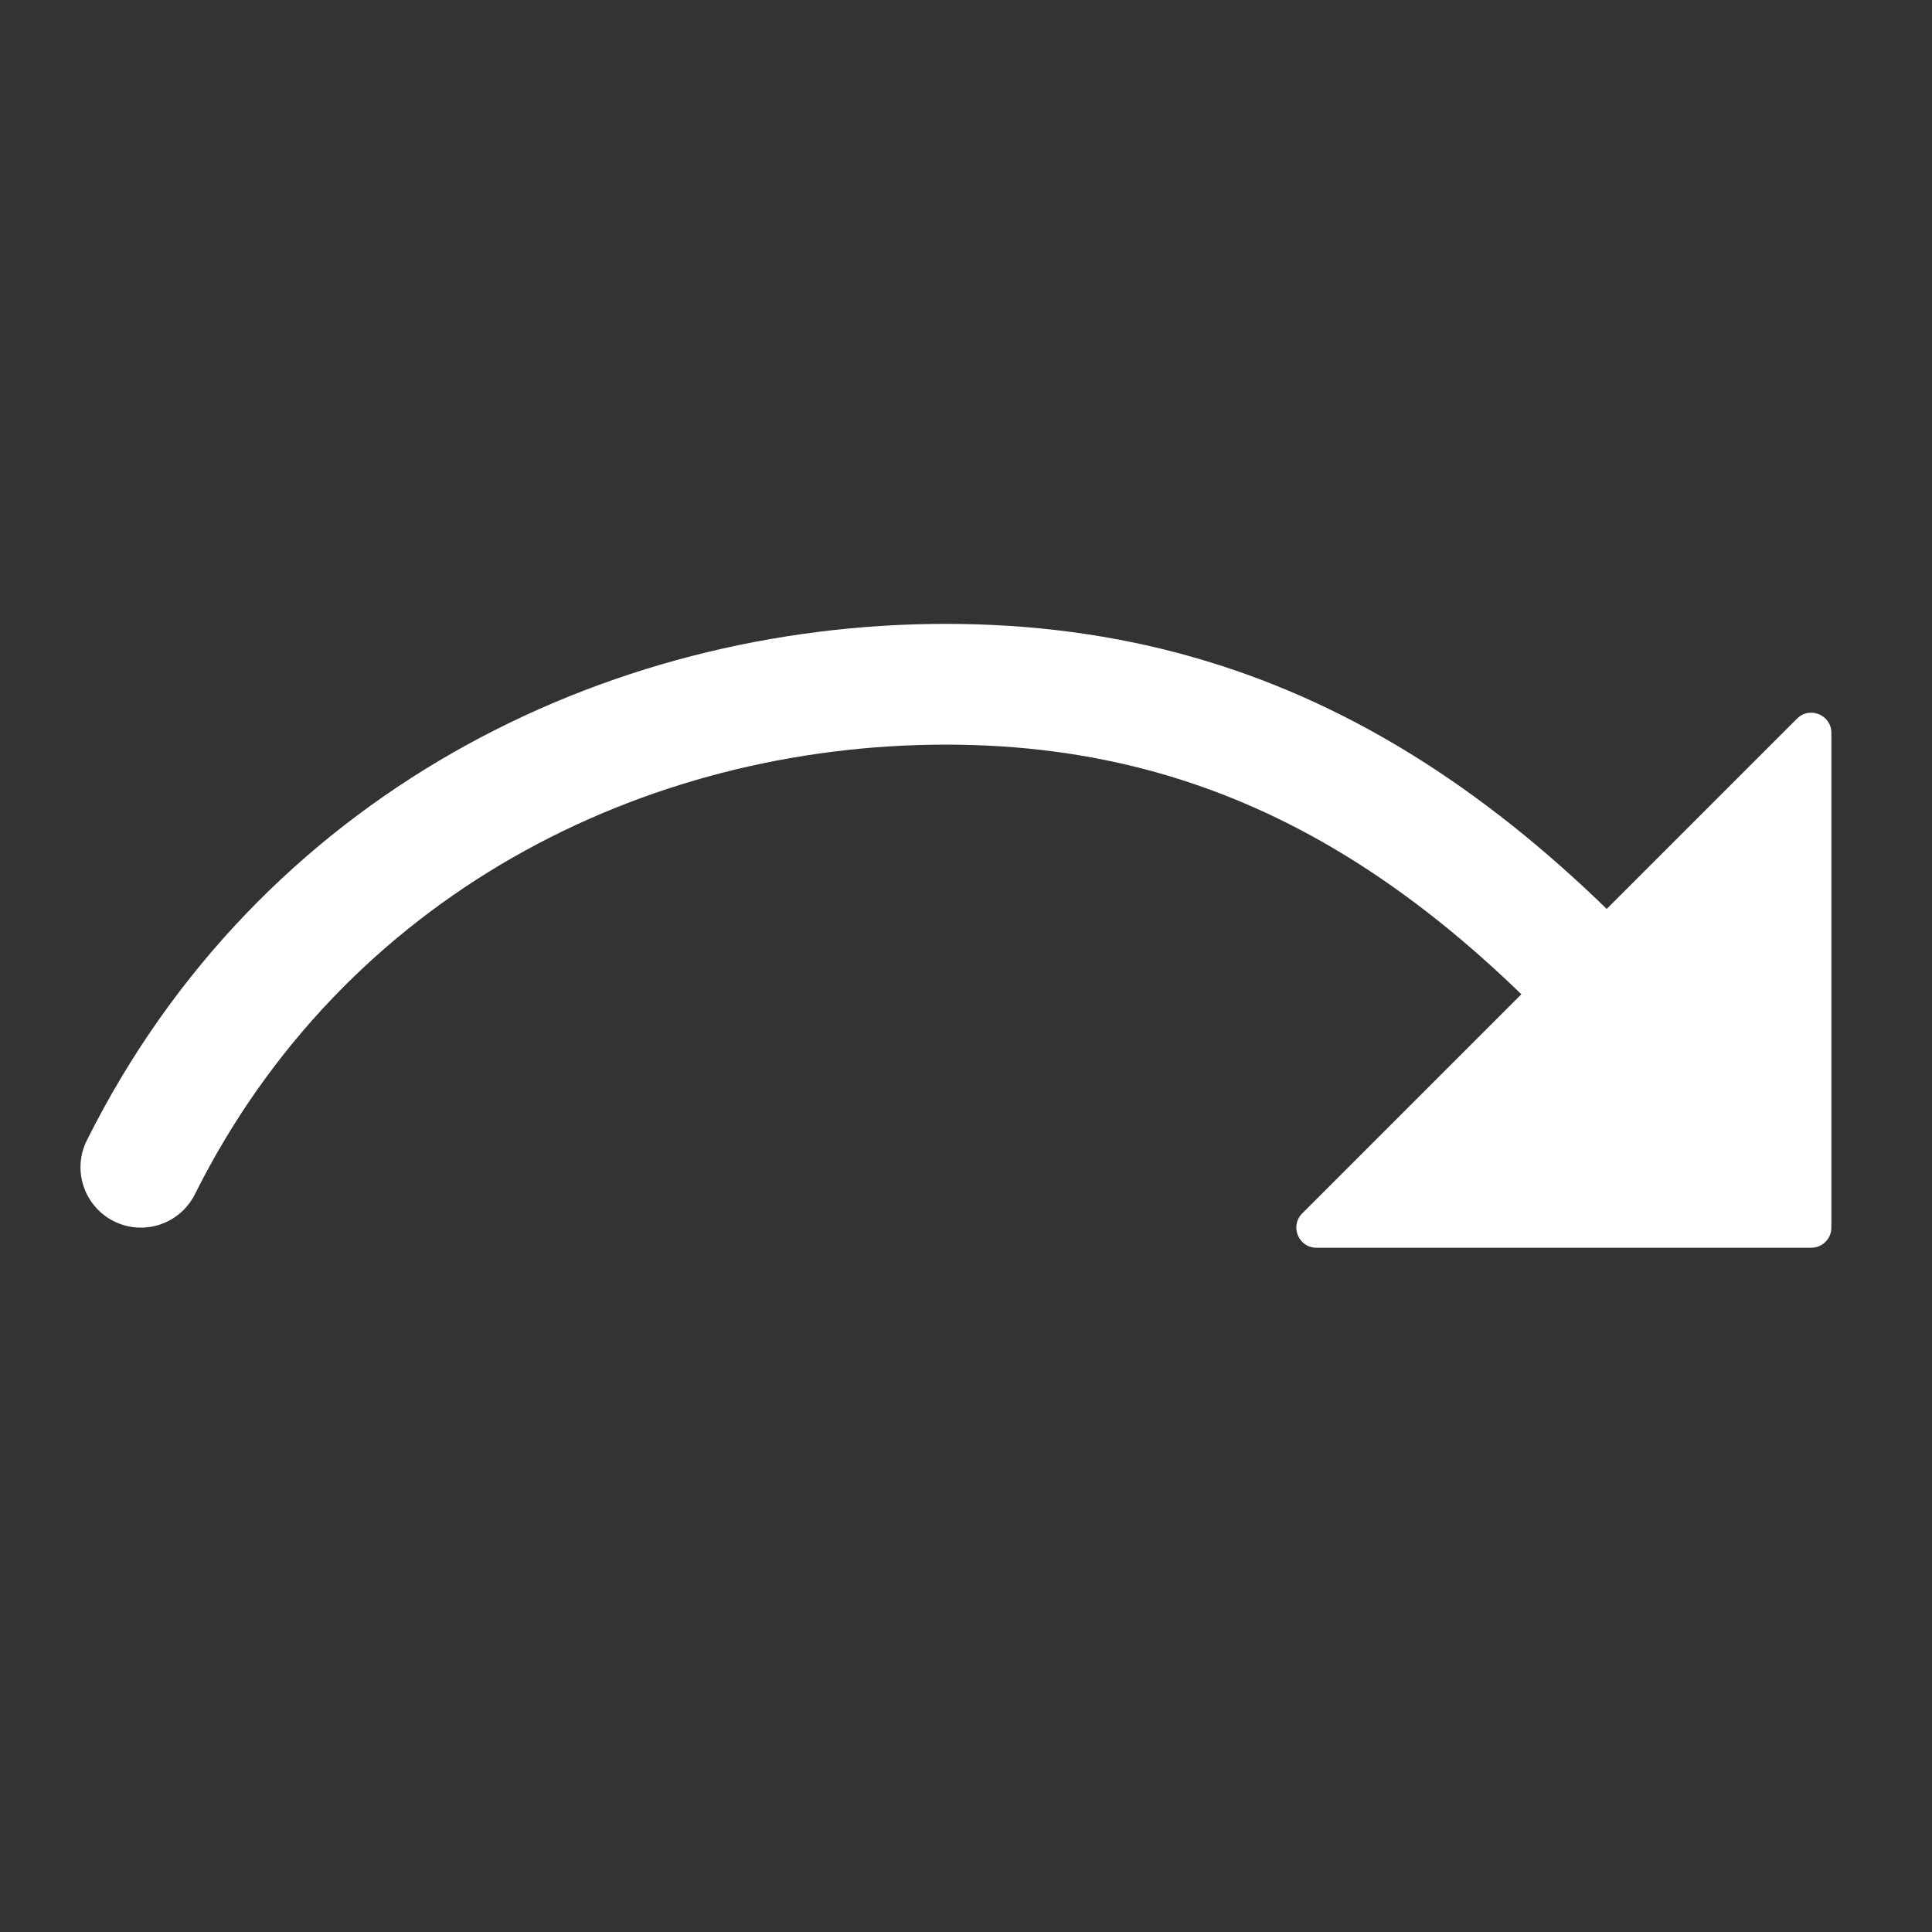
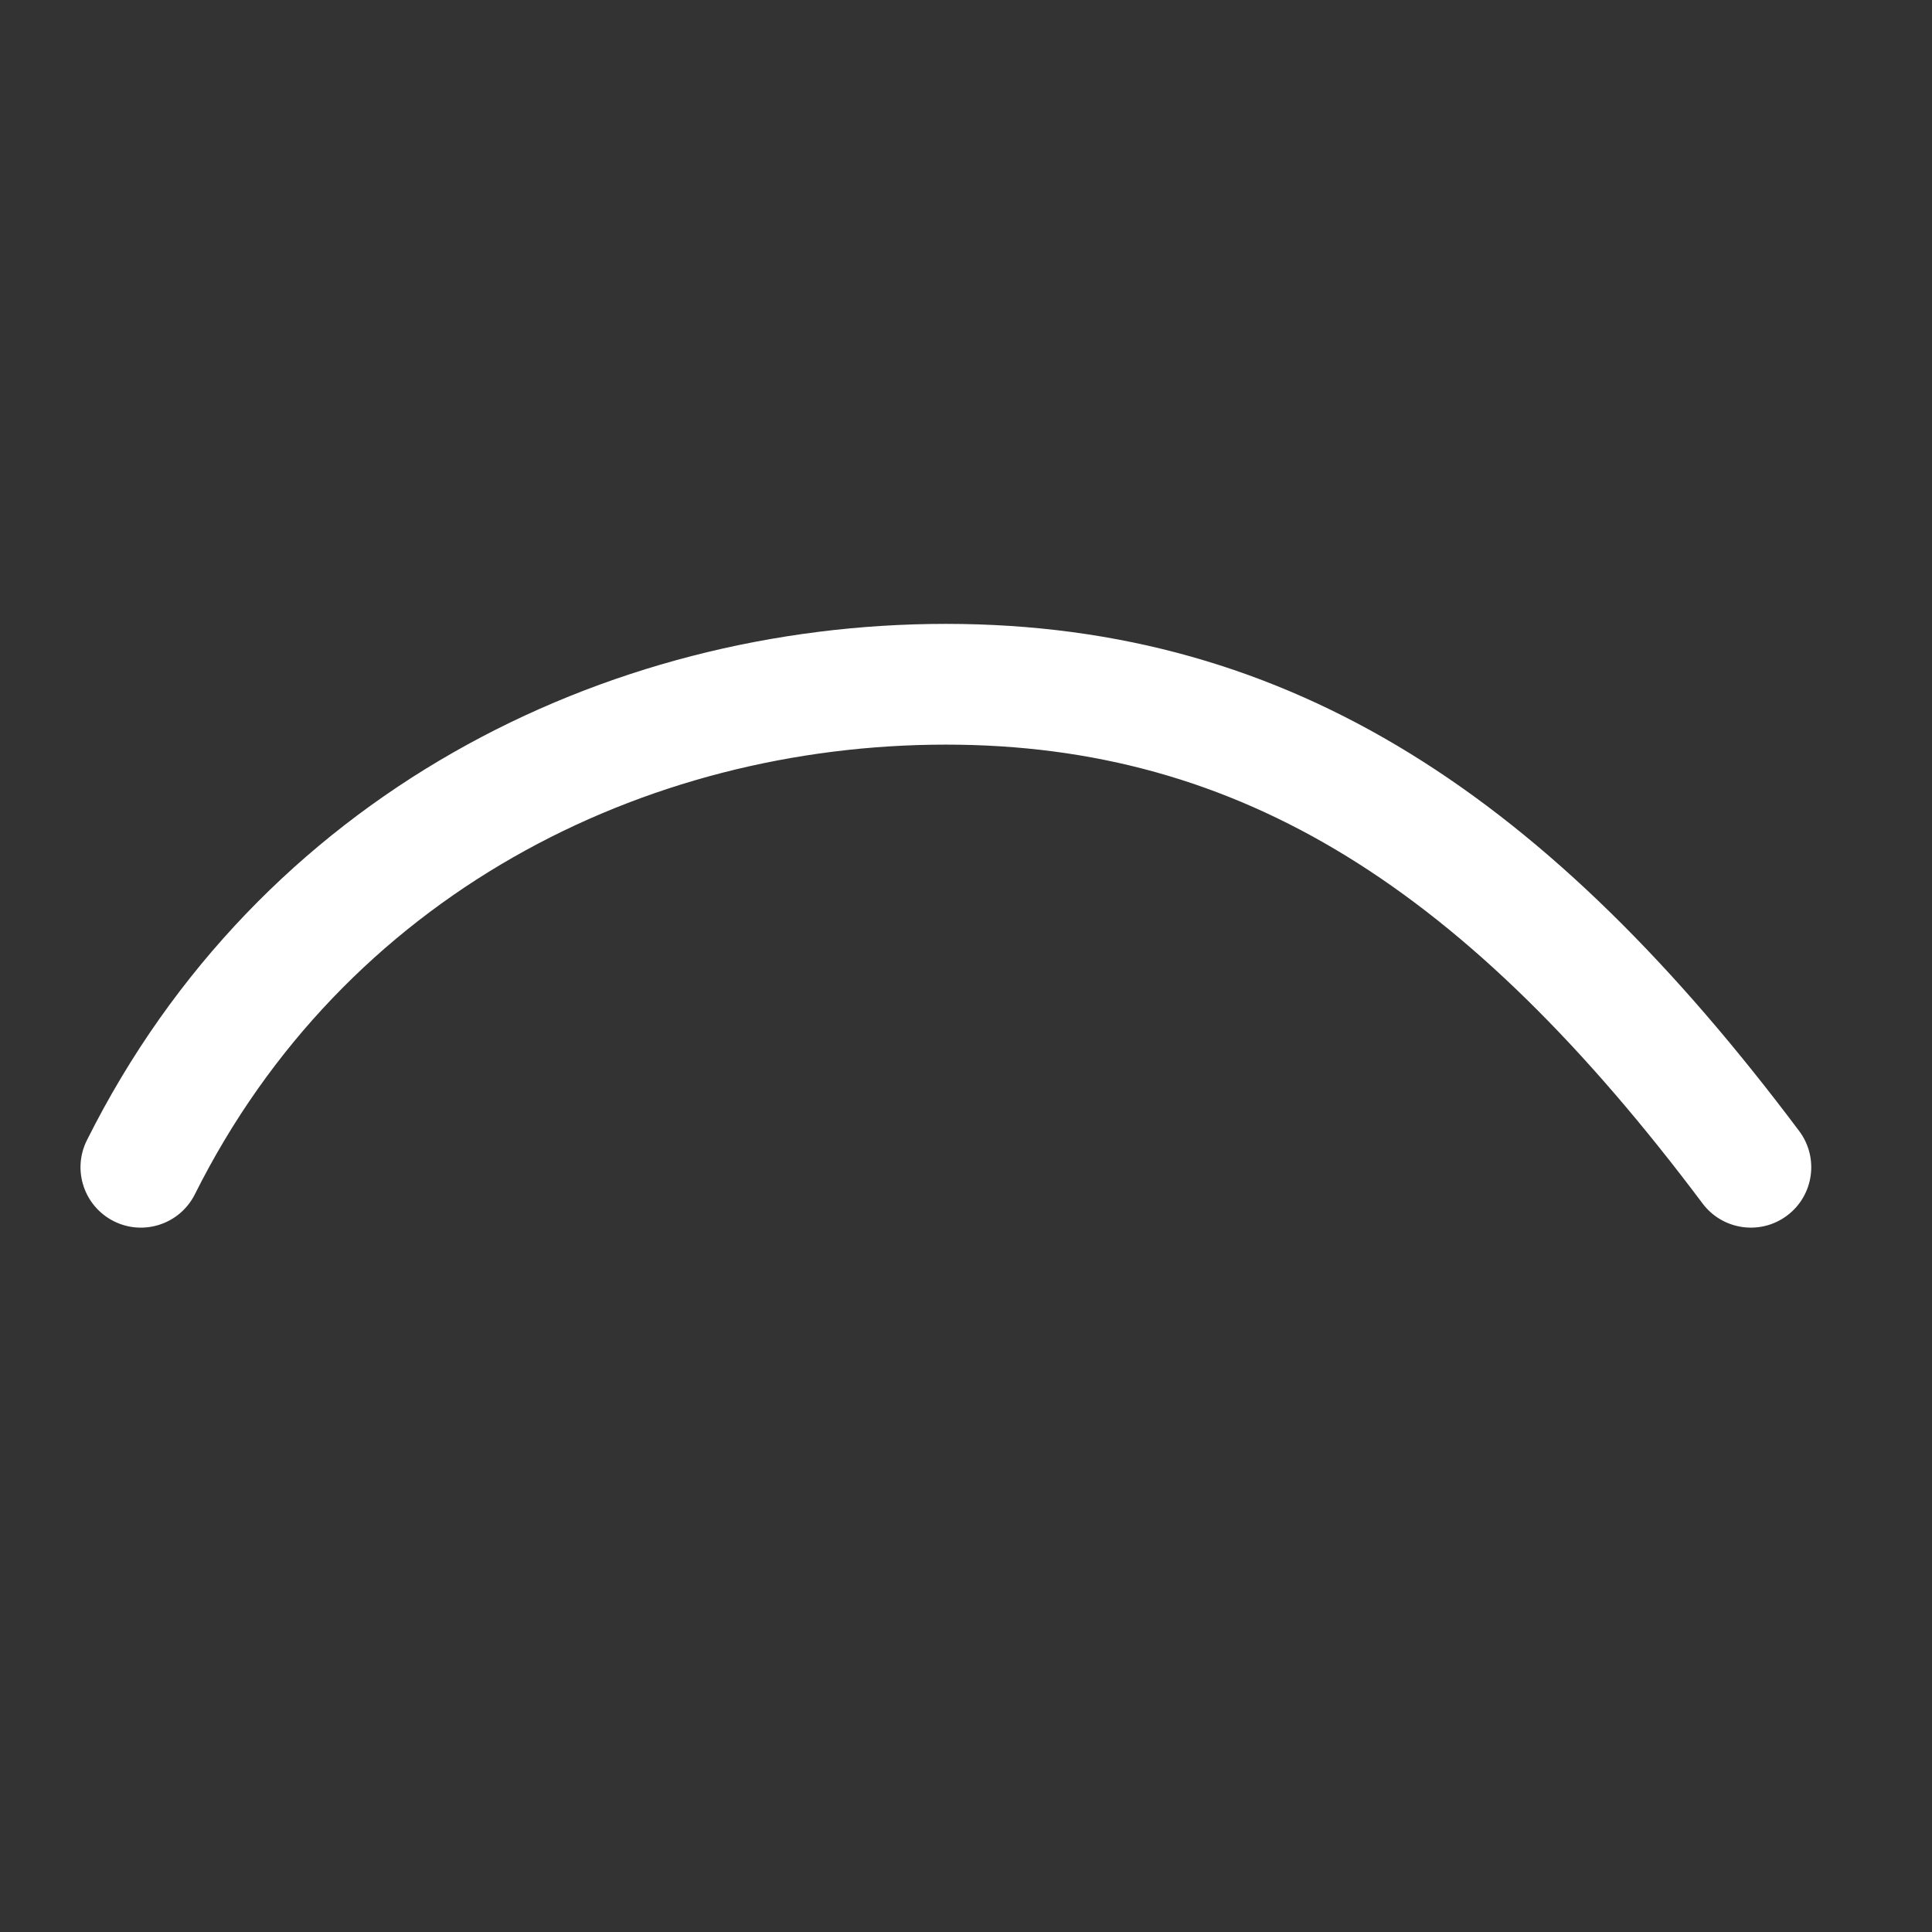
<svg xmlns="http://www.w3.org/2000/svg" width="48" height="48" viewBox="0 0 48 48" fill="none">
  <rect x="0" y="0" width="48" height="48" fill="#333333" stroke="none" />
  <path fill-rule="evenodd" clip-rule="evenodd" d="M23.5 18.5C30.849 18.5 36.455 22.107 42.3 29.9C42.797 30.563 43.738 30.697 44.4 30.2C45.063 29.703 45.197 28.763 44.7 28.1C38.545 19.893 32.152 15.5 23.5 15.5C15.015 15.5 6.448 19.751 2.159 28.329C1.788 29.07 2.089 29.971 2.83 30.342C3.57 30.712 4.471 30.412 4.842 29.671C8.553 22.249 15.985 18.5 23.5 18.5Z" fill="white" />
-   <path d="M32.354 30.146L44.647 17.854C44.962 17.539 45.5 17.762 45.5 18.207V30.5C45.5 30.776 45.276 31 45 31H32.707C32.262 31 32.039 30.461 32.354 30.146Z" fill="white" />
</svg>